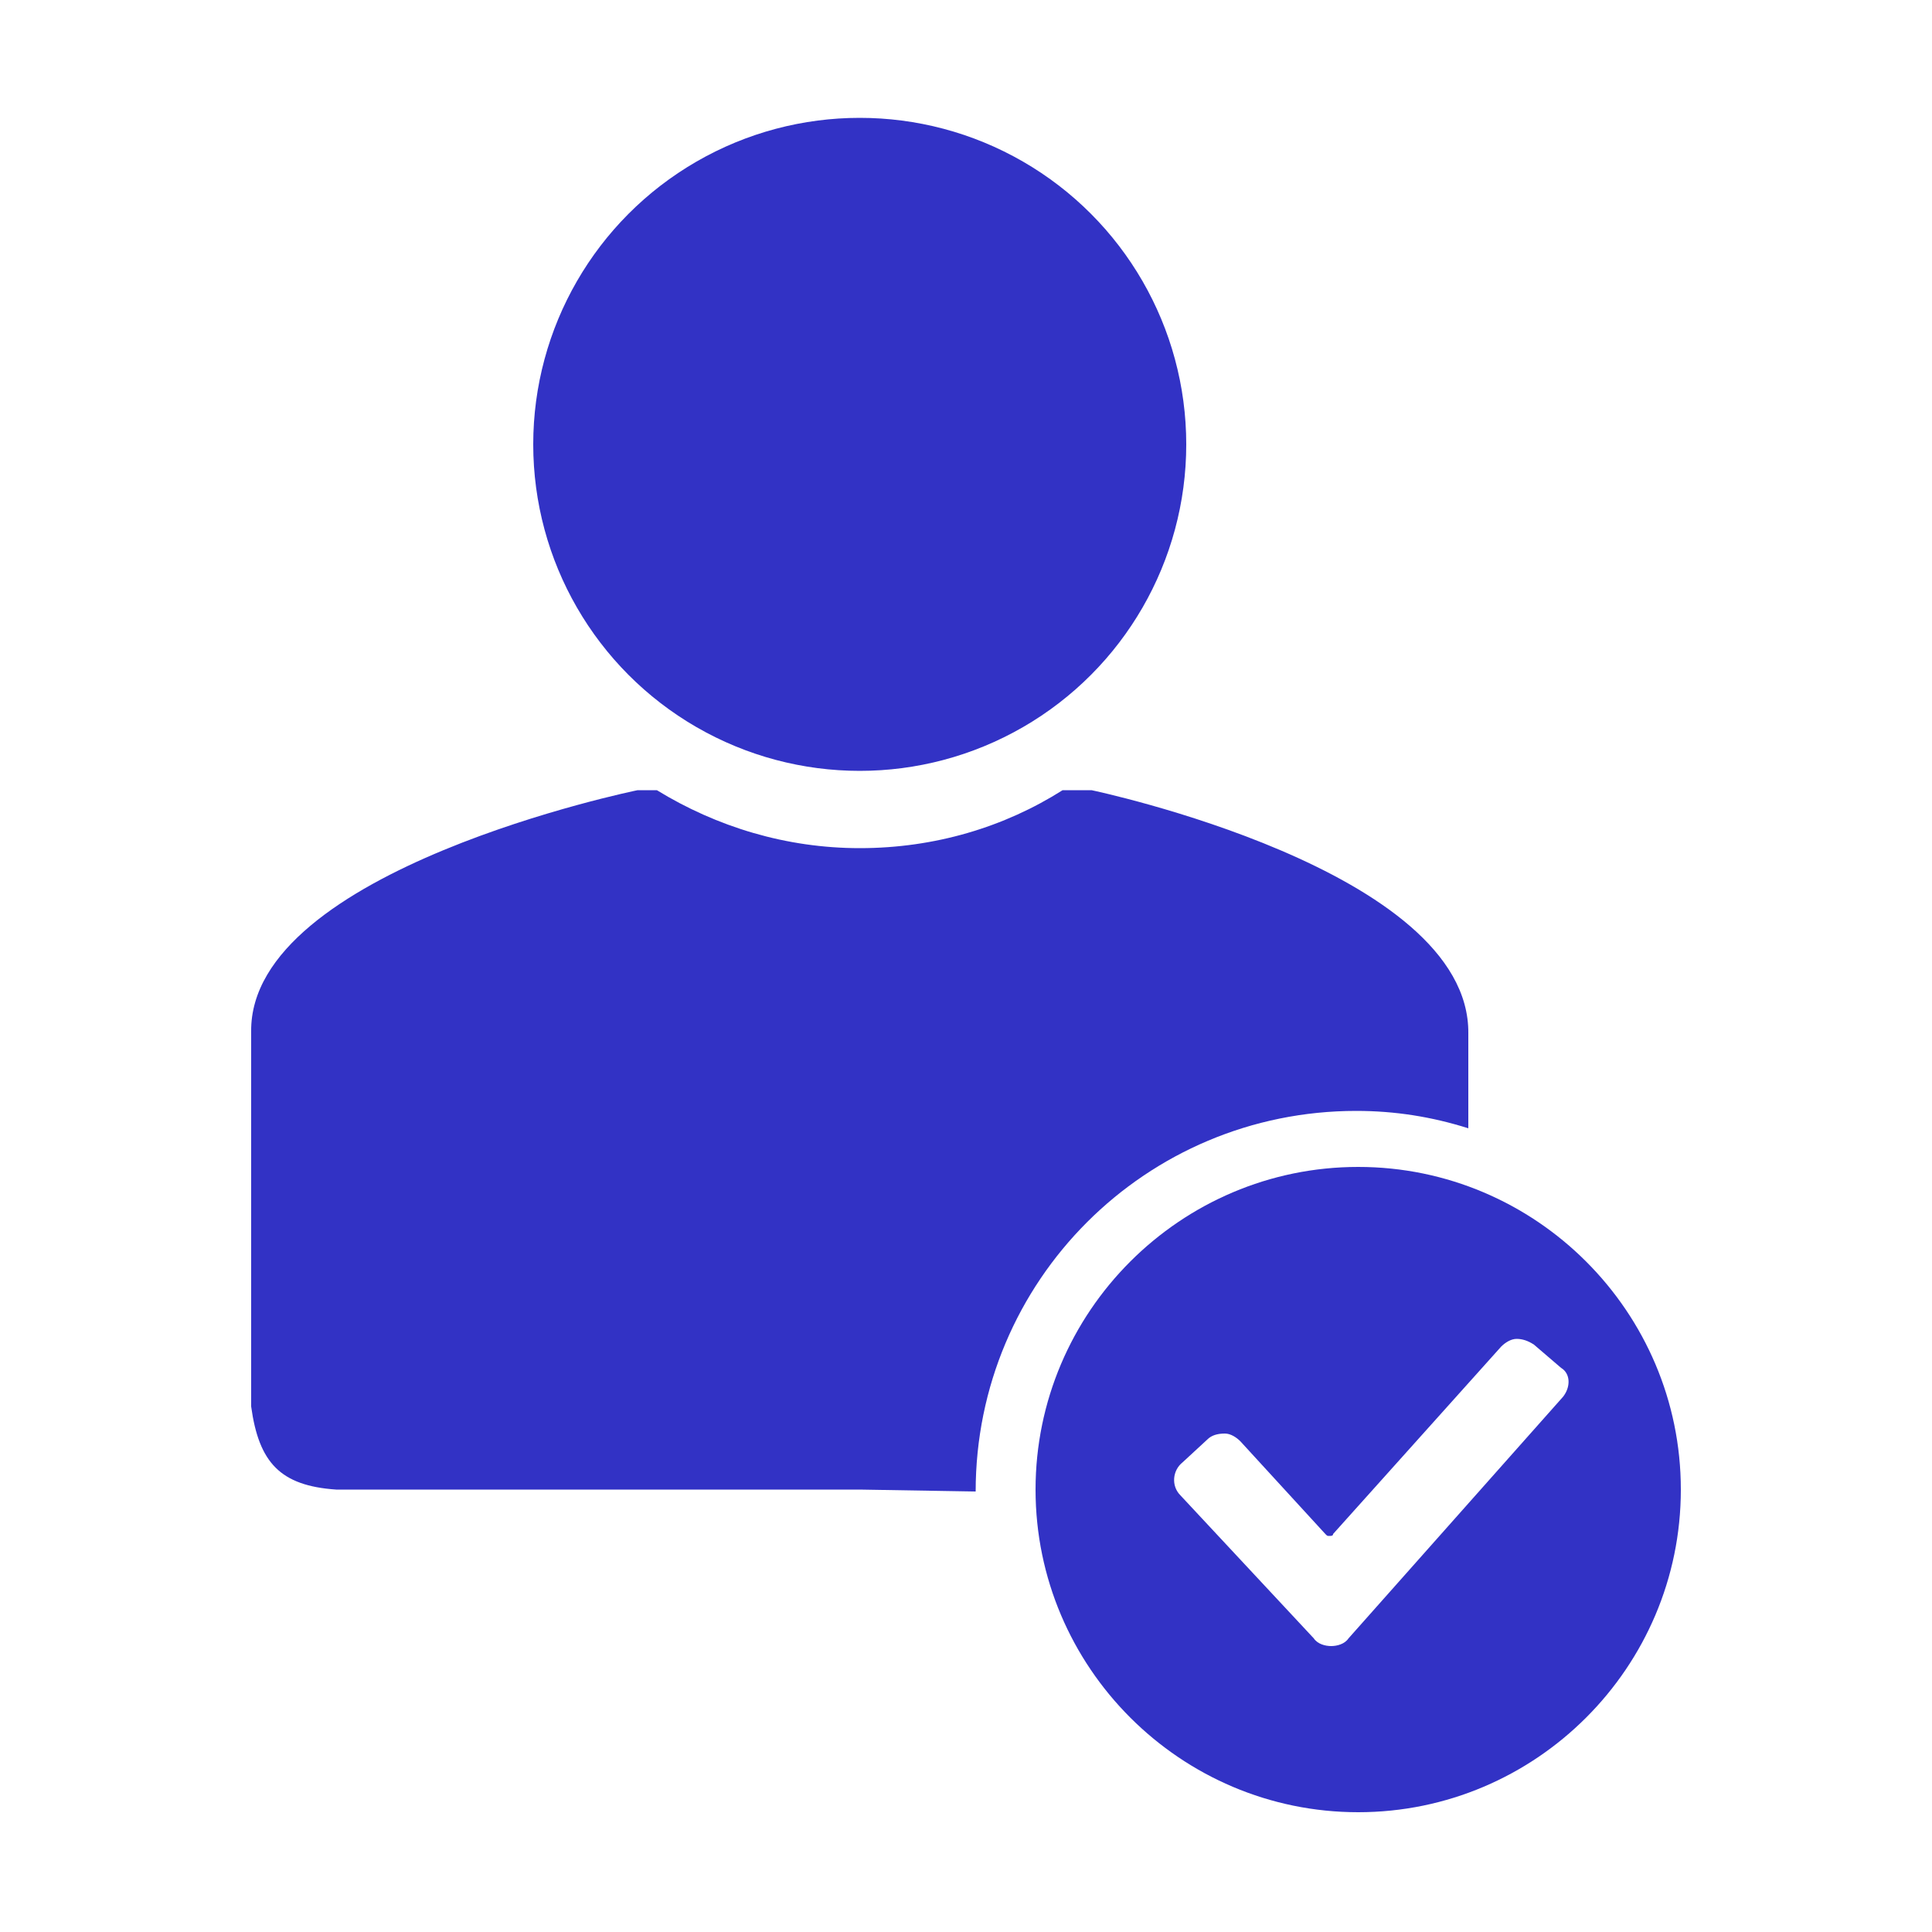
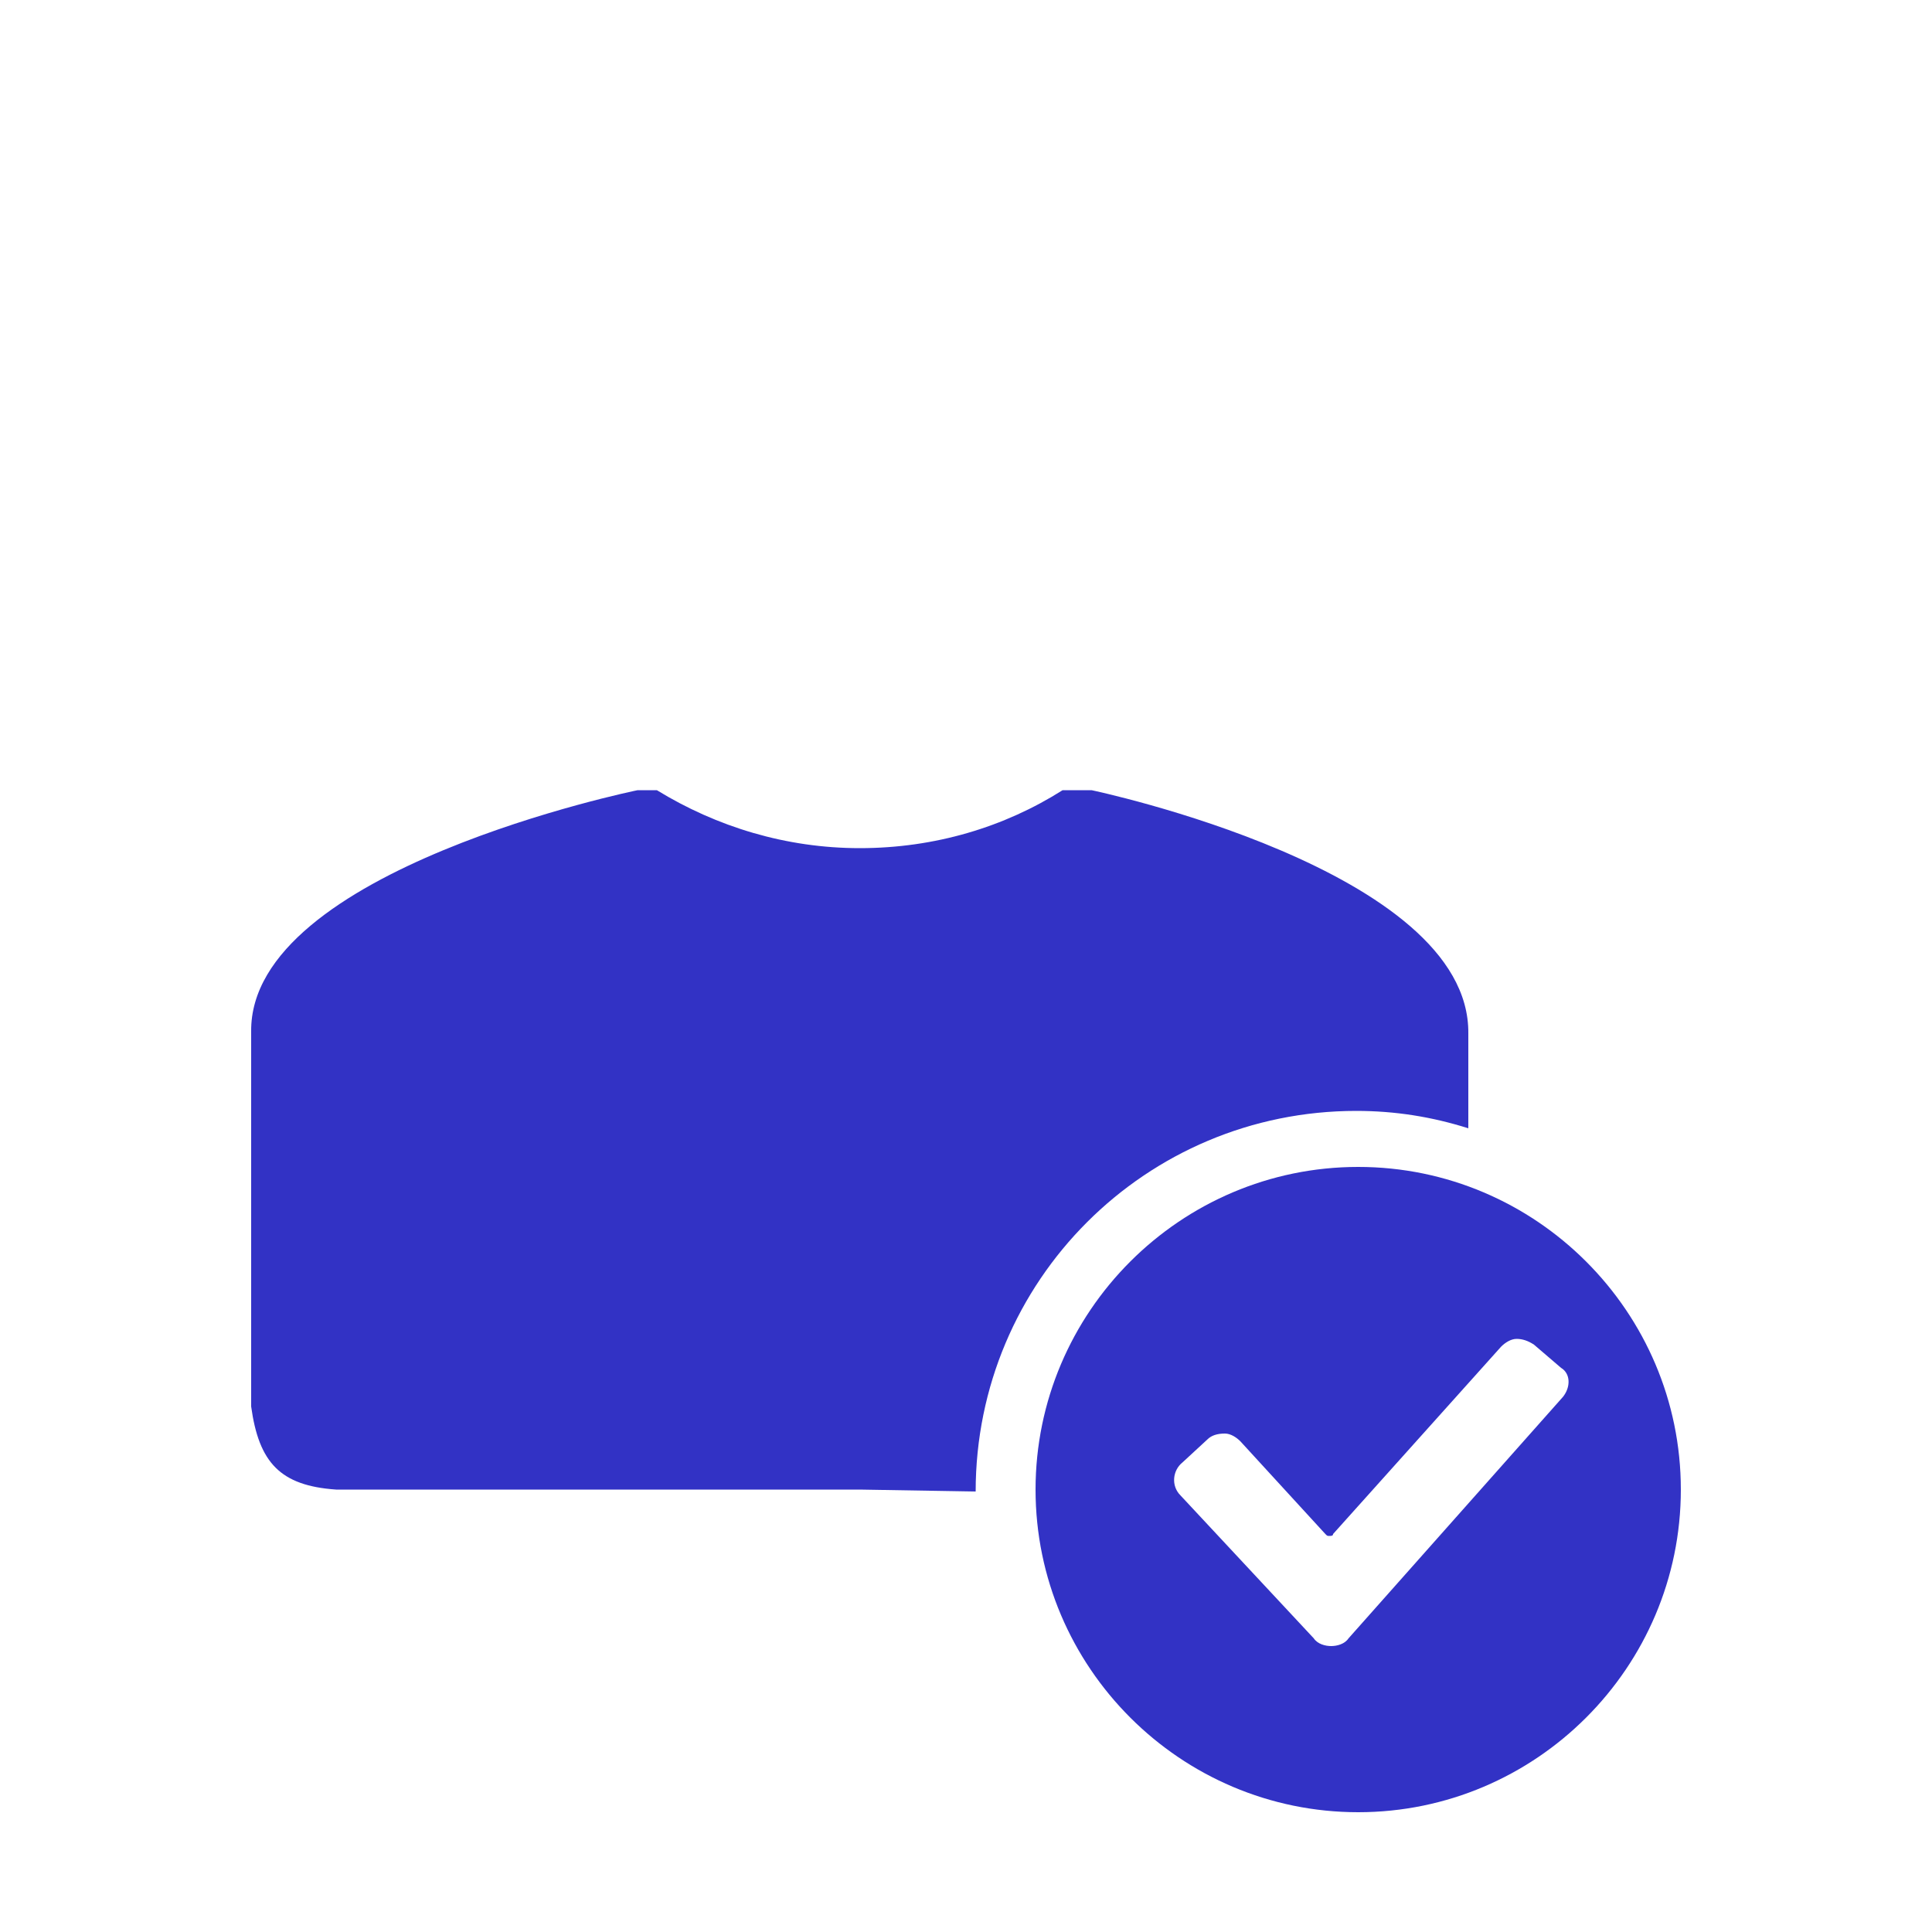
<svg xmlns="http://www.w3.org/2000/svg" version="1.1" id="Layer_1" x="0px" y="0px" viewBox="-49 51 100 100" style="enable-background:new -49 51 100 100;" xml:space="preserve">
  <style type="text/css">
	.st0{fill:#3232C5;}
</style>
  <g>
    <g>
-       <circle class="st0" cx="-4.5" cy="74" r="16.9" />
      <path class="st0" d="M1.5,128.2c0-10.9,8.8-19.7,19.7-19.7c2,0,3.9,0.3,5.8,0.9v-4.9C27.1,96,7.5,91.9,7.5,91.9    c-0.4,0-0.9,0-1.5,0c-3,1.9-6.6,3-10.5,3c-3.8,0-7.4-1.1-10.5-3c-0.4,0-0.8,0-1,0c0,0-20.1,4.1-20,12.5v19.4    c0.4,2.9,1.5,4.1,4.4,4.3h27.1L1.5,128.2L1.5,128.2z" />
      <path class="st0" d="M21.3,111.4c-9.2,0-16.7,7.5-16.7,16.7s7.5,16.7,16.7,16.7c9.2,0,16.7-7.5,16.7-16.7S30.5,111.4,21.3,111.4z     M31.9,123.3l-11.1,12.5c-0.2,0.3-0.6,0.4-0.9,0.4c-0.3,0-0.7-0.1-0.9-0.4l-6.9-7.4c-0.5-0.5-0.4-1.3,0.1-1.7l1.3-1.2    c0.2-0.2,0.5-0.3,0.9-0.3c0.3,0,0.6,0.2,0.8,0.4l4.4,4.8c0.1,0.1,0.1,0.1,0.2,0.1s0.2,0,0.2-0.1l8.7-9.7c0.2-0.2,0.5-0.4,0.8-0.4    c0.3,0,0.6,0.1,0.9,0.3l1.4,1.2C32.3,122.1,32.3,122.8,31.9,123.3z" />
    </g>
  </g>
</svg>